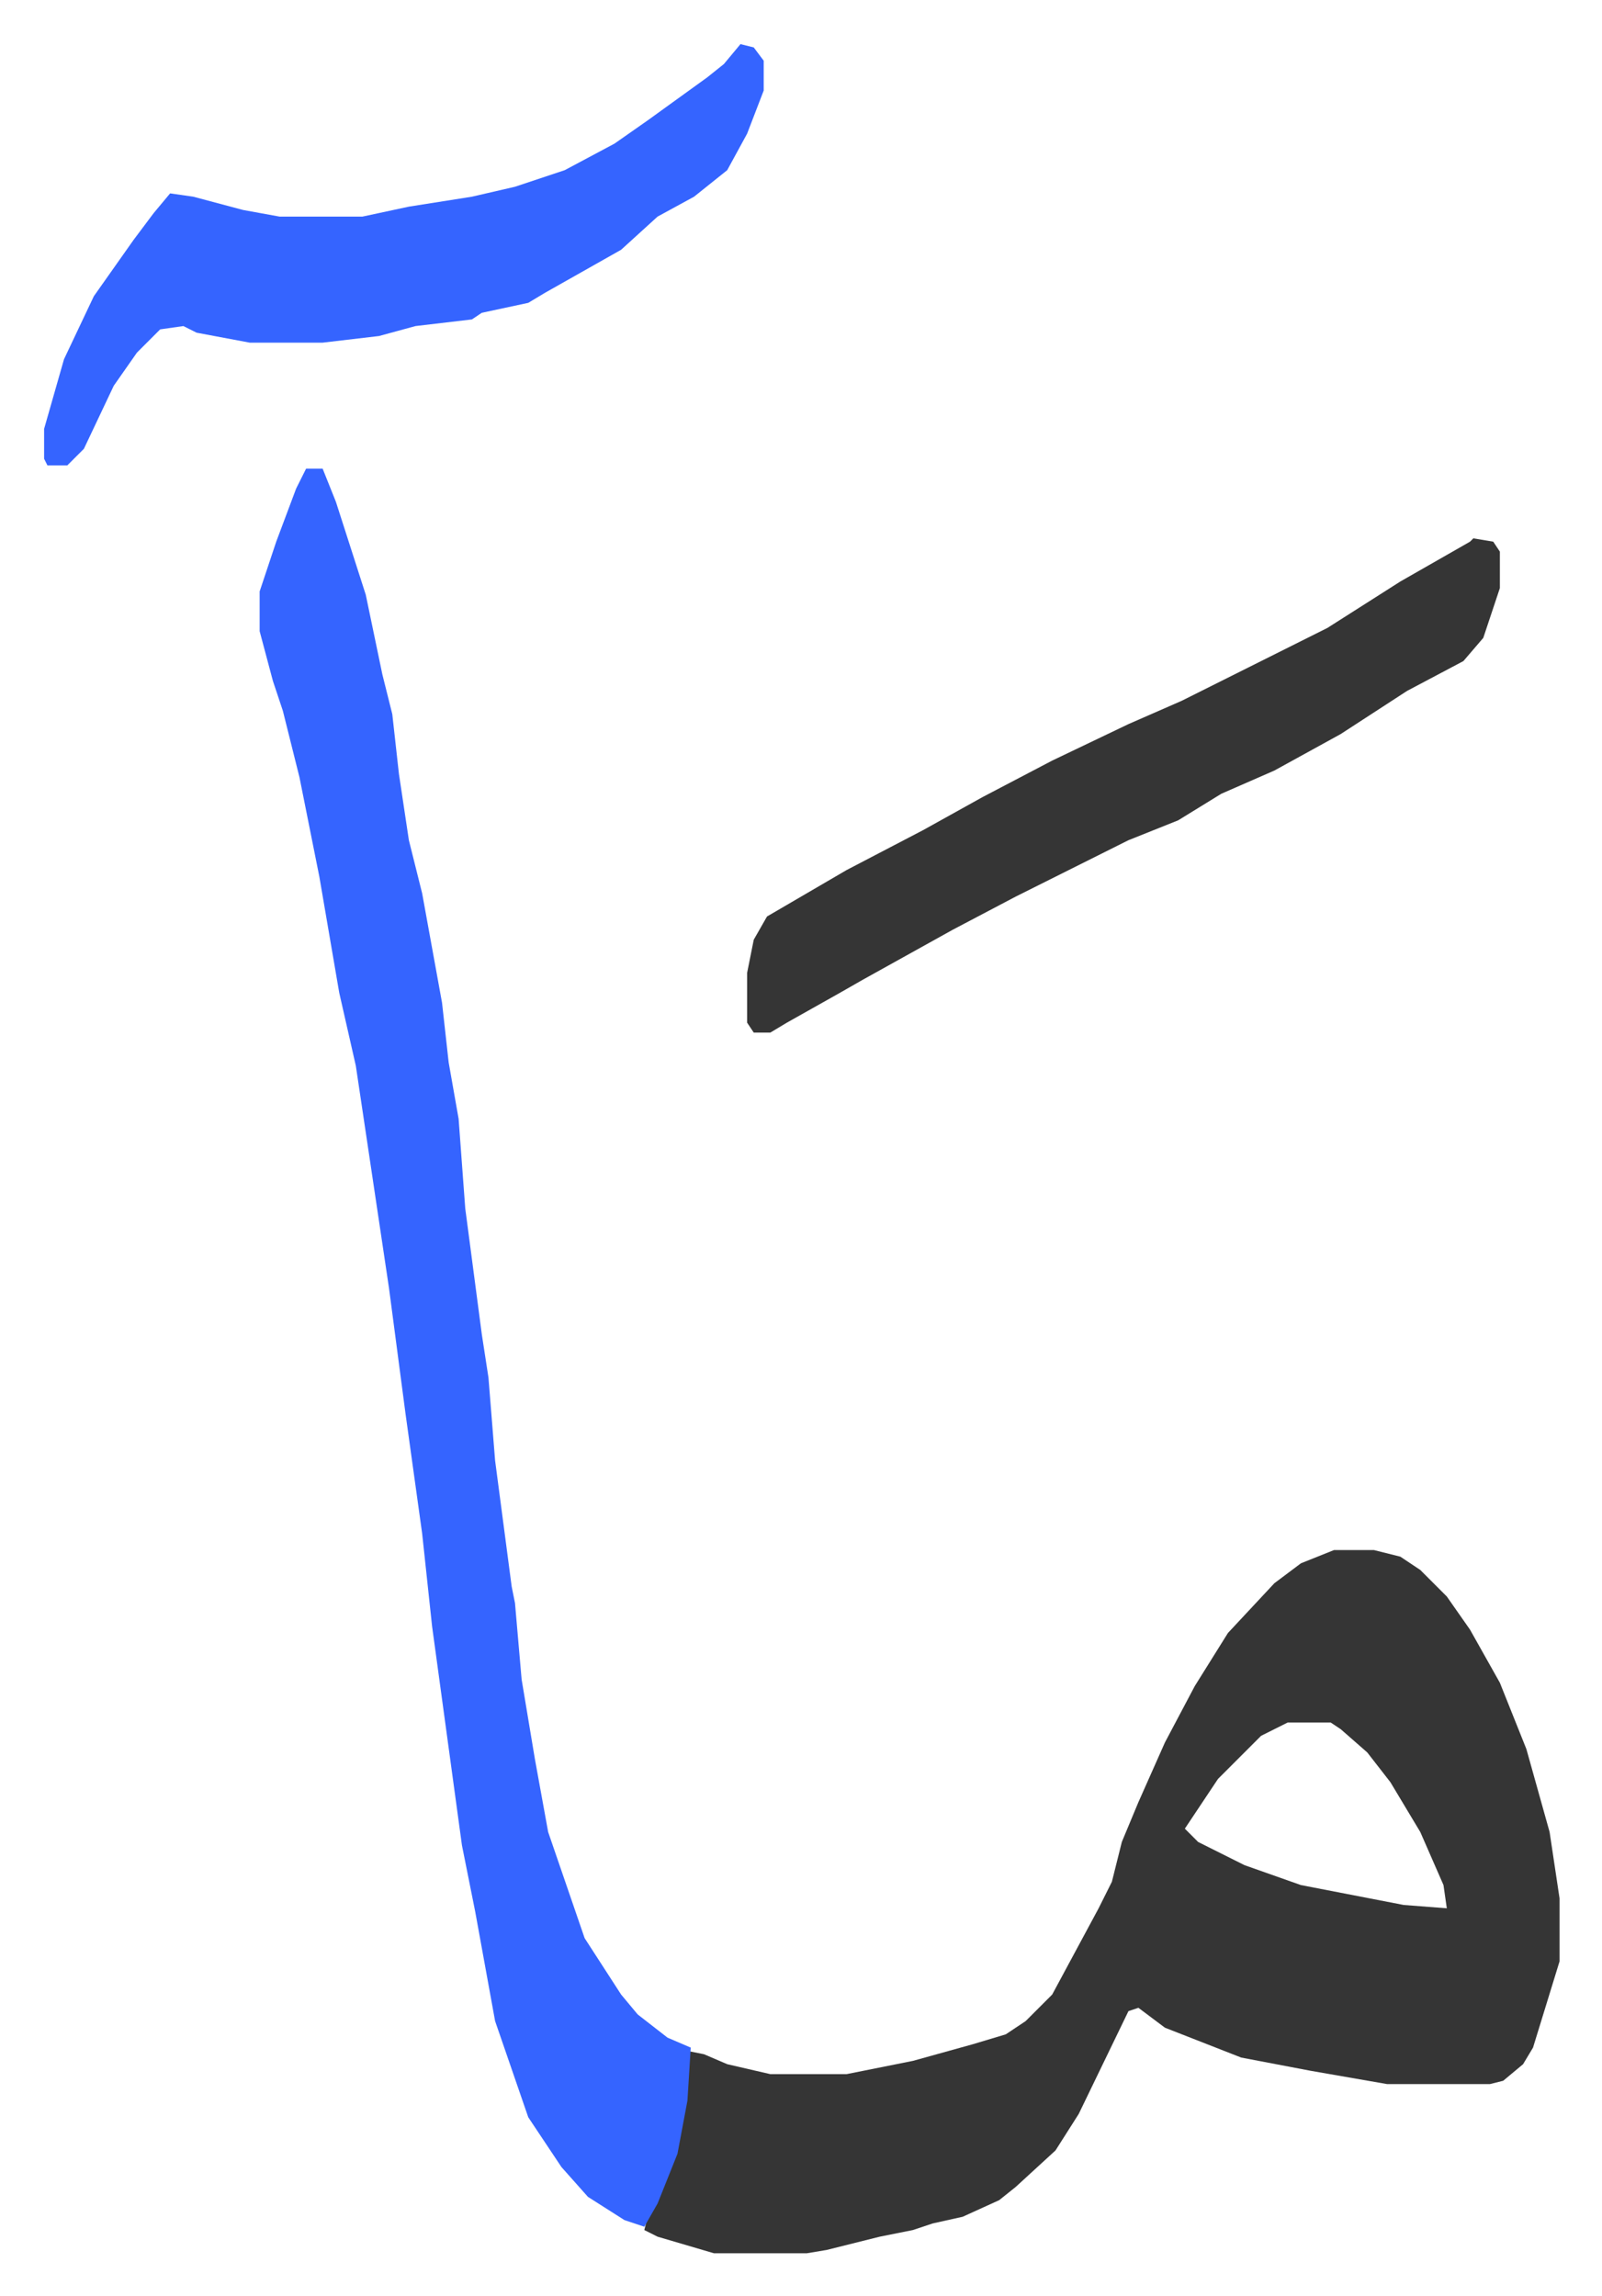
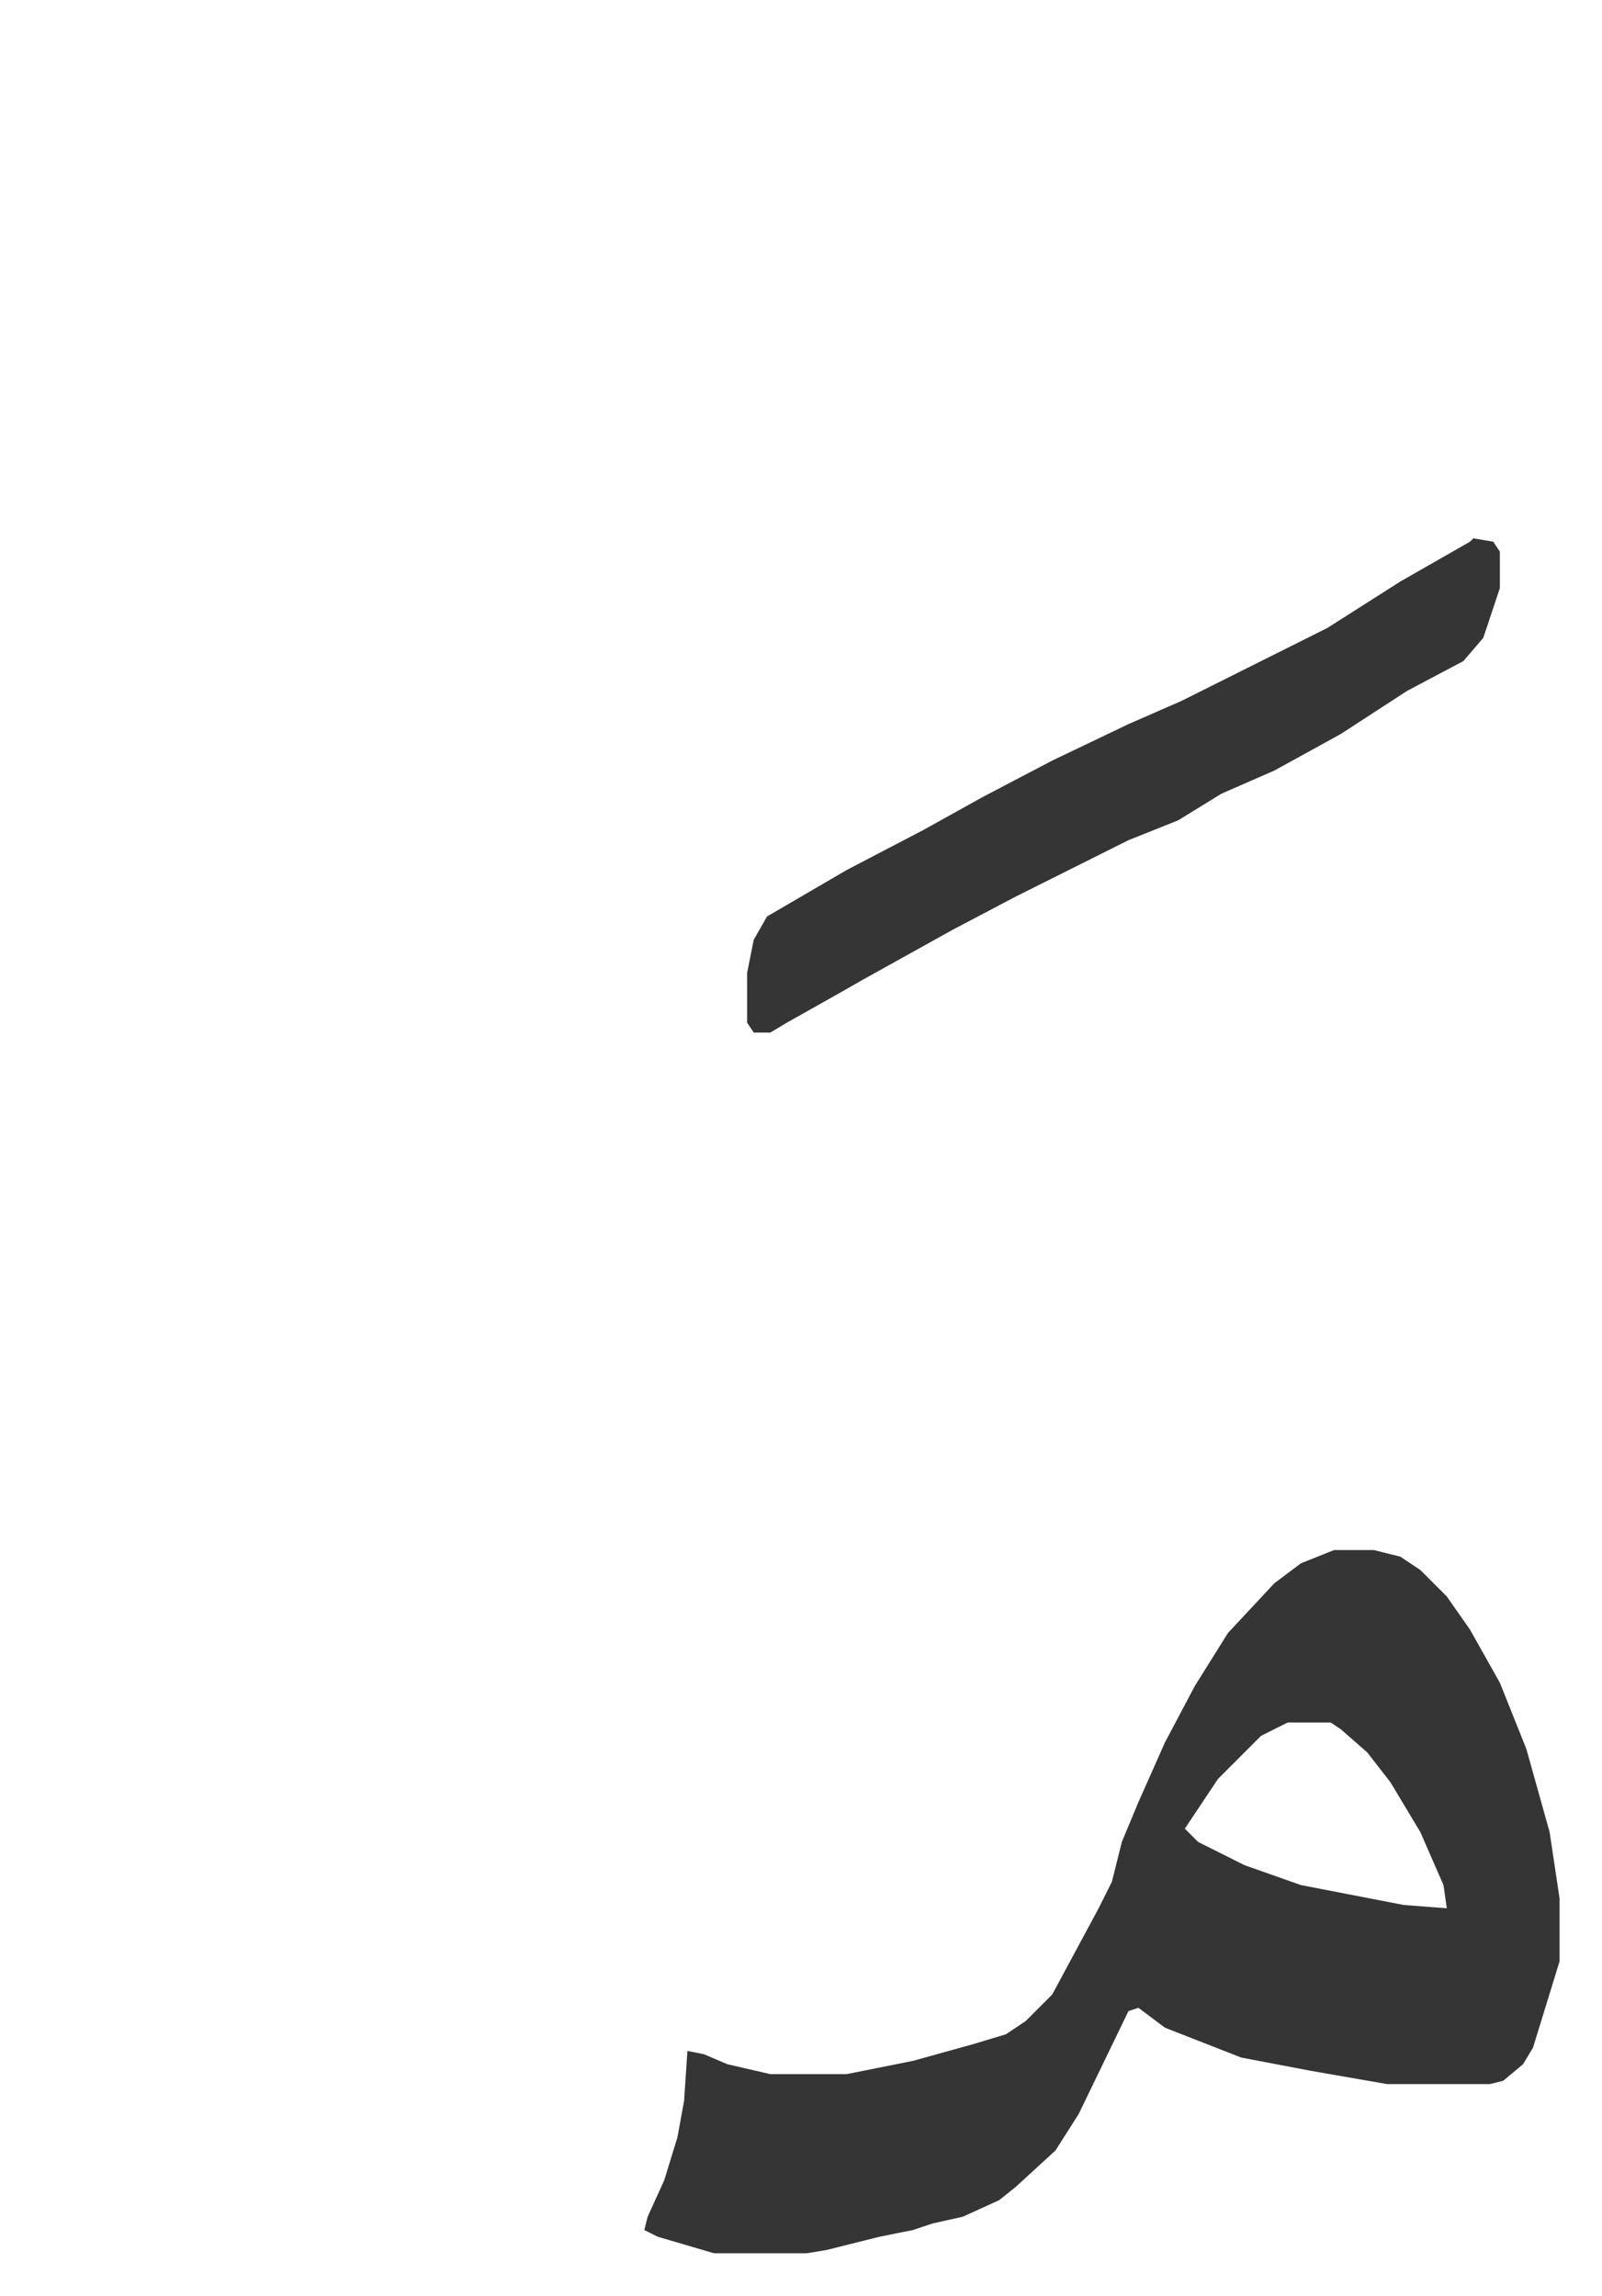
<svg xmlns="http://www.w3.org/2000/svg" viewBox="-13.3 325.7 483.1 692.1">
  <path fill="#353535" id="rule_normal" d="M389 793h12l8 2 6 4 8 8 7 10 9 16 8 20 7 25 3 20v19l-8 26-3 5-6 5-4 1h-31l-23-4-21-4-23-9-8-6-3 1-15 31-7 11-12 11-5 4-11 5-9 2-6 2-10 2-16 4-6 1h-28l-17-5-4-2 1-4 5-11 4-13 2-11 1-15 5 1 7 3 13 3h23l20-4 18-5 10-3 6-4 8-8 14-26 4-8 3-12 5-12 8-18 9-17 10-16 14-15 8-6zm-14 52-8 4-13 13-10 15 4 4 14 7 17 6 31 6 13 1-1-7-7-16-9-15-7-9-8-7-3-2z" />
-   <path fill="#3564ff" id="rule_madd_obligatory_4_5_vowels" d="M79 467h5l4 10 9 28 5 24 3 12 2 18 3 20 4 16 6 33 2 18 3 17 2 27 5 38 2 13 2 25 5 38 1 5 2 23 4 24 4 22 11 32 11 17 5 6 9 7 7 3-1 16-3 16-6 15-4 7-6-2-11-7-8-9-10-15-10-29-6-33-4-20-9-66-3-28-5-36-5-38-10-67-5-22-6-35-6-30-5-20-3-9-4-15v-12l5-15 6-16z" />
  <path fill="#353535" id="rule_normal" d="m431 488 6 1 2 3v11l-5 15-6 7-17 9-20 13-20 11-16 7-13 8-15 6-34 17-19 10-18 10-9 5-7 4-16 9-5 3h-5l-2-3v-15l2-10 4-7 24-14 23-12 18-10 21-11 23-11 16-7 16-8 28-14 22-14 21-12z" />
-   <path fill="#3564ff" id="rule_madd_obligatory_4_5_vowels" d="m210 339 4 1 3 4v9l-5 13-6 11-10 8-11 6-11 10-23 13-5 3-14 3-3 2-17 2-11 3-17 2H62l-16-3-4-2-7 1-7 7-7 10-9 19-5 5H1l-1-2v-9l6-21 9-19 12-17 6-8 5-6 7 1 15 4 11 2h25l14-3 19-3 13-3 15-5 15-8 10-7 18-13 5-4z" />
</svg>